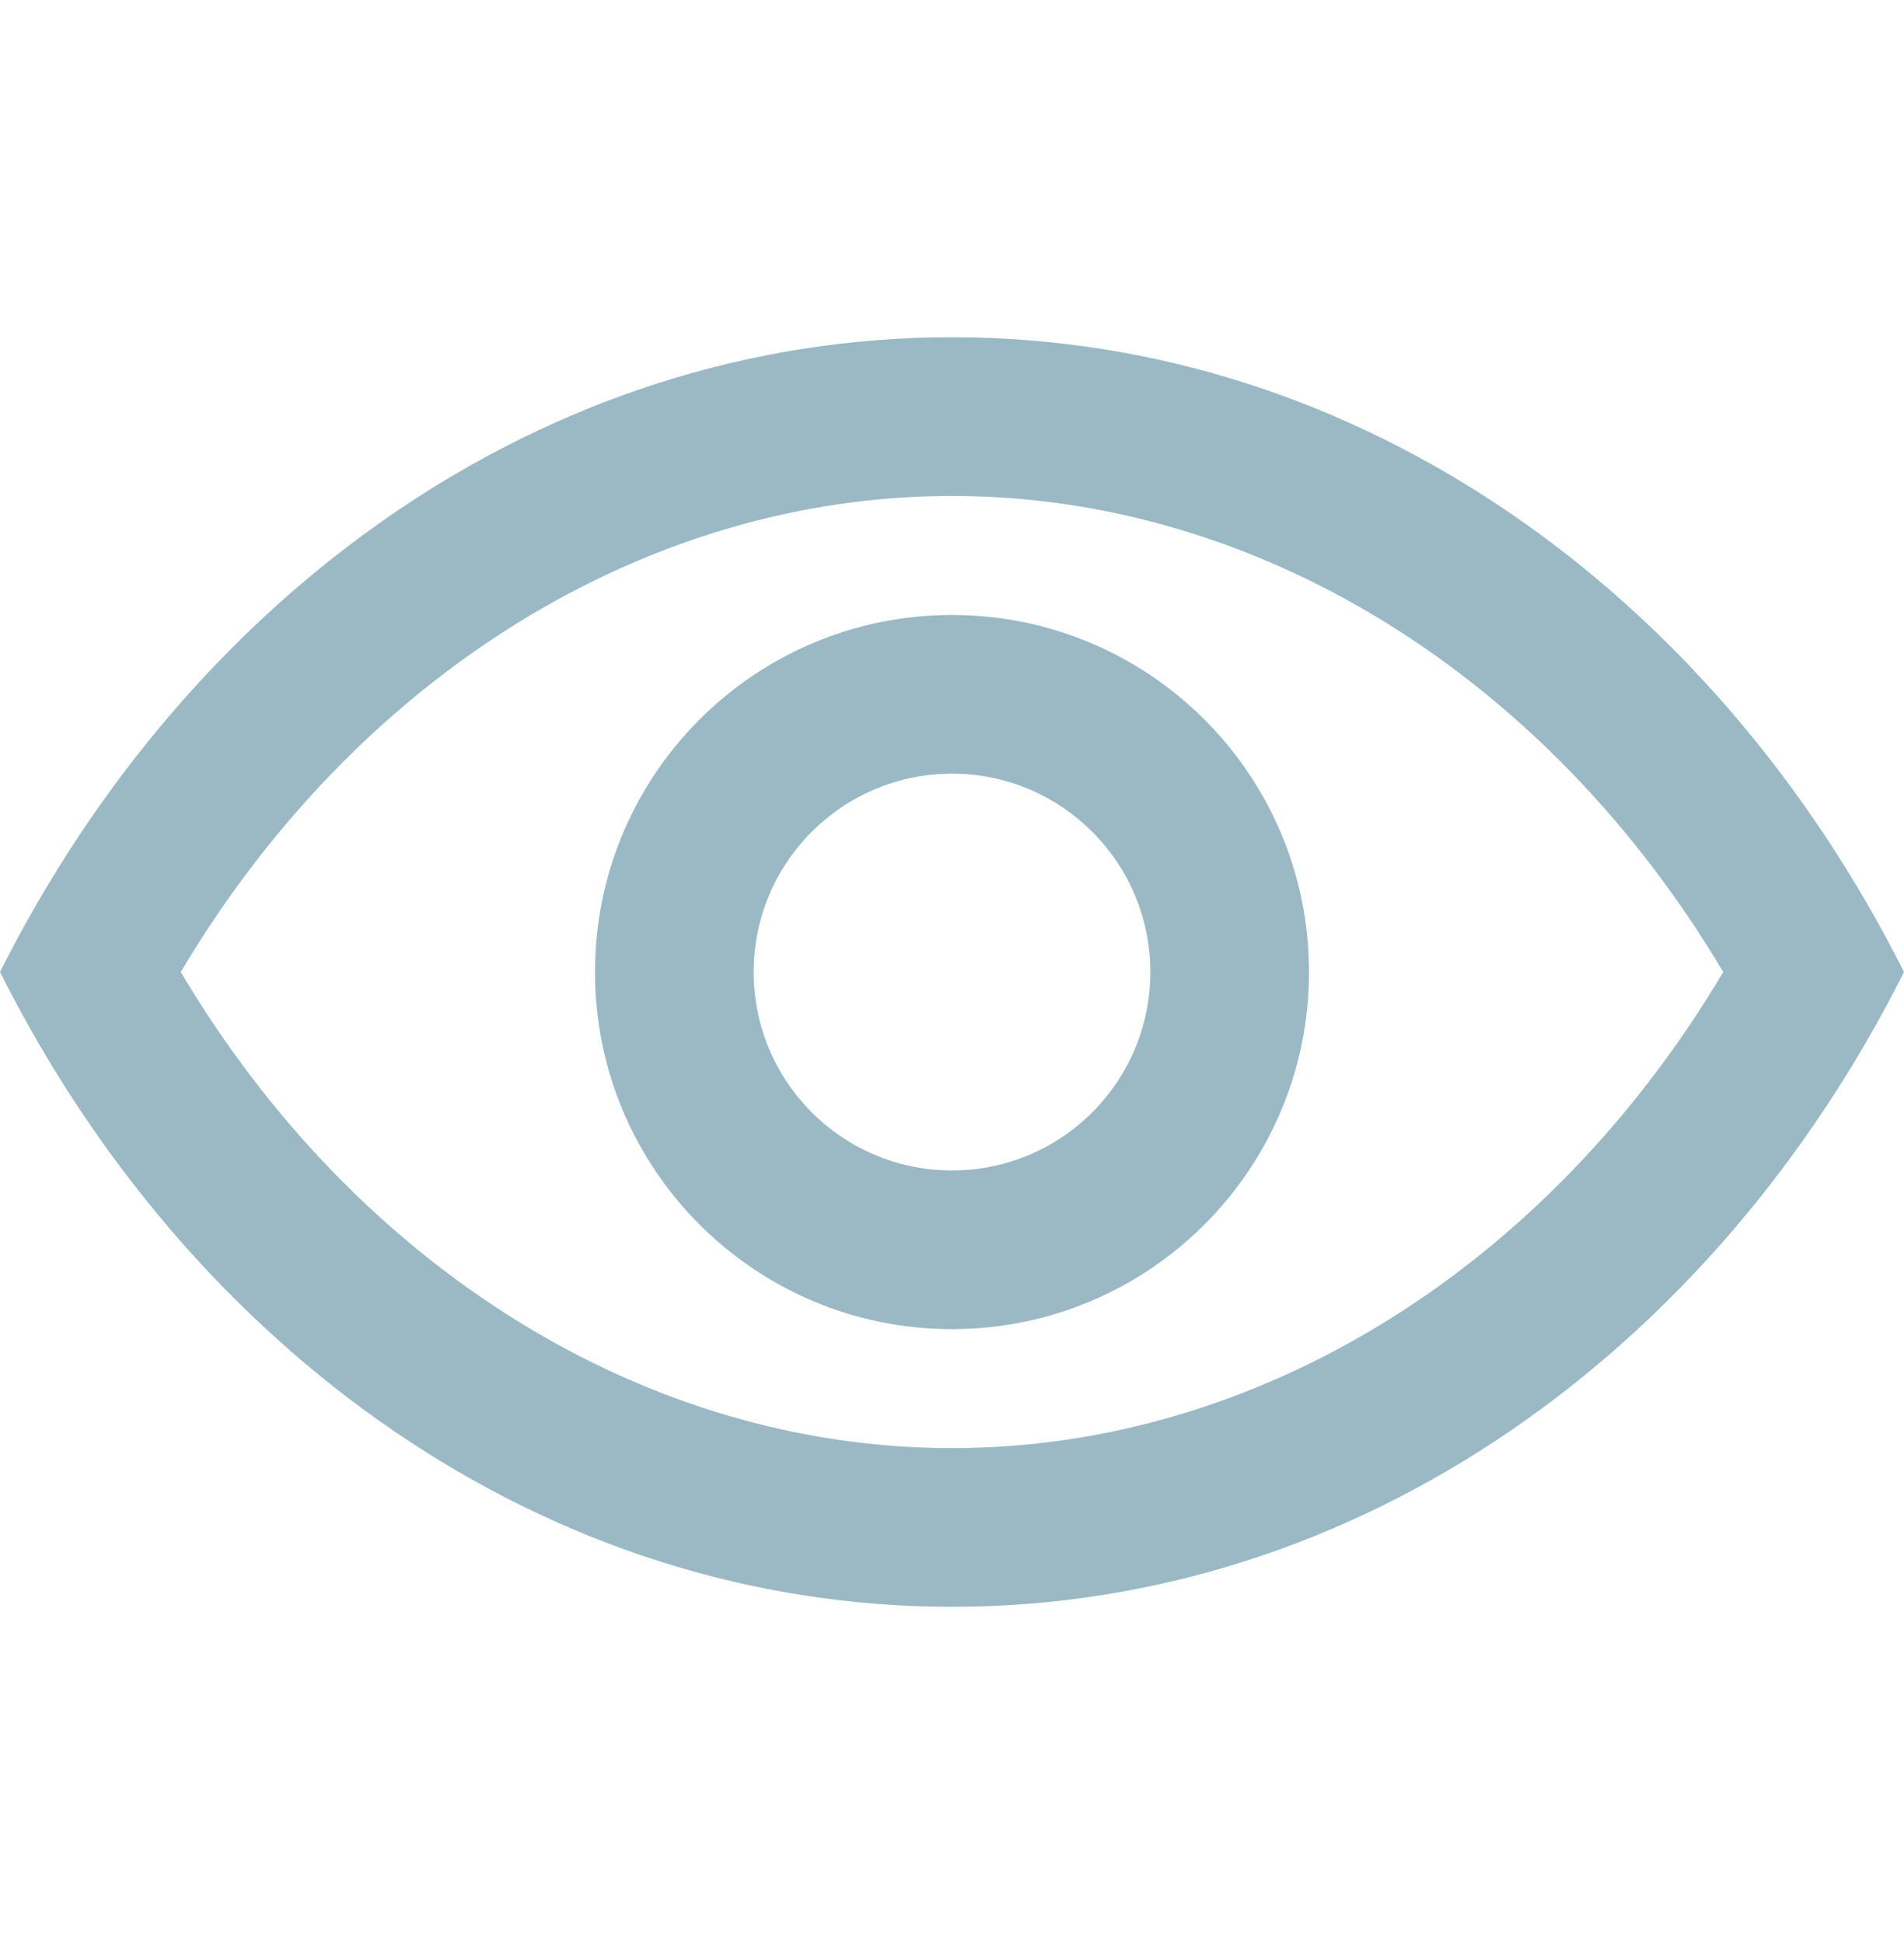
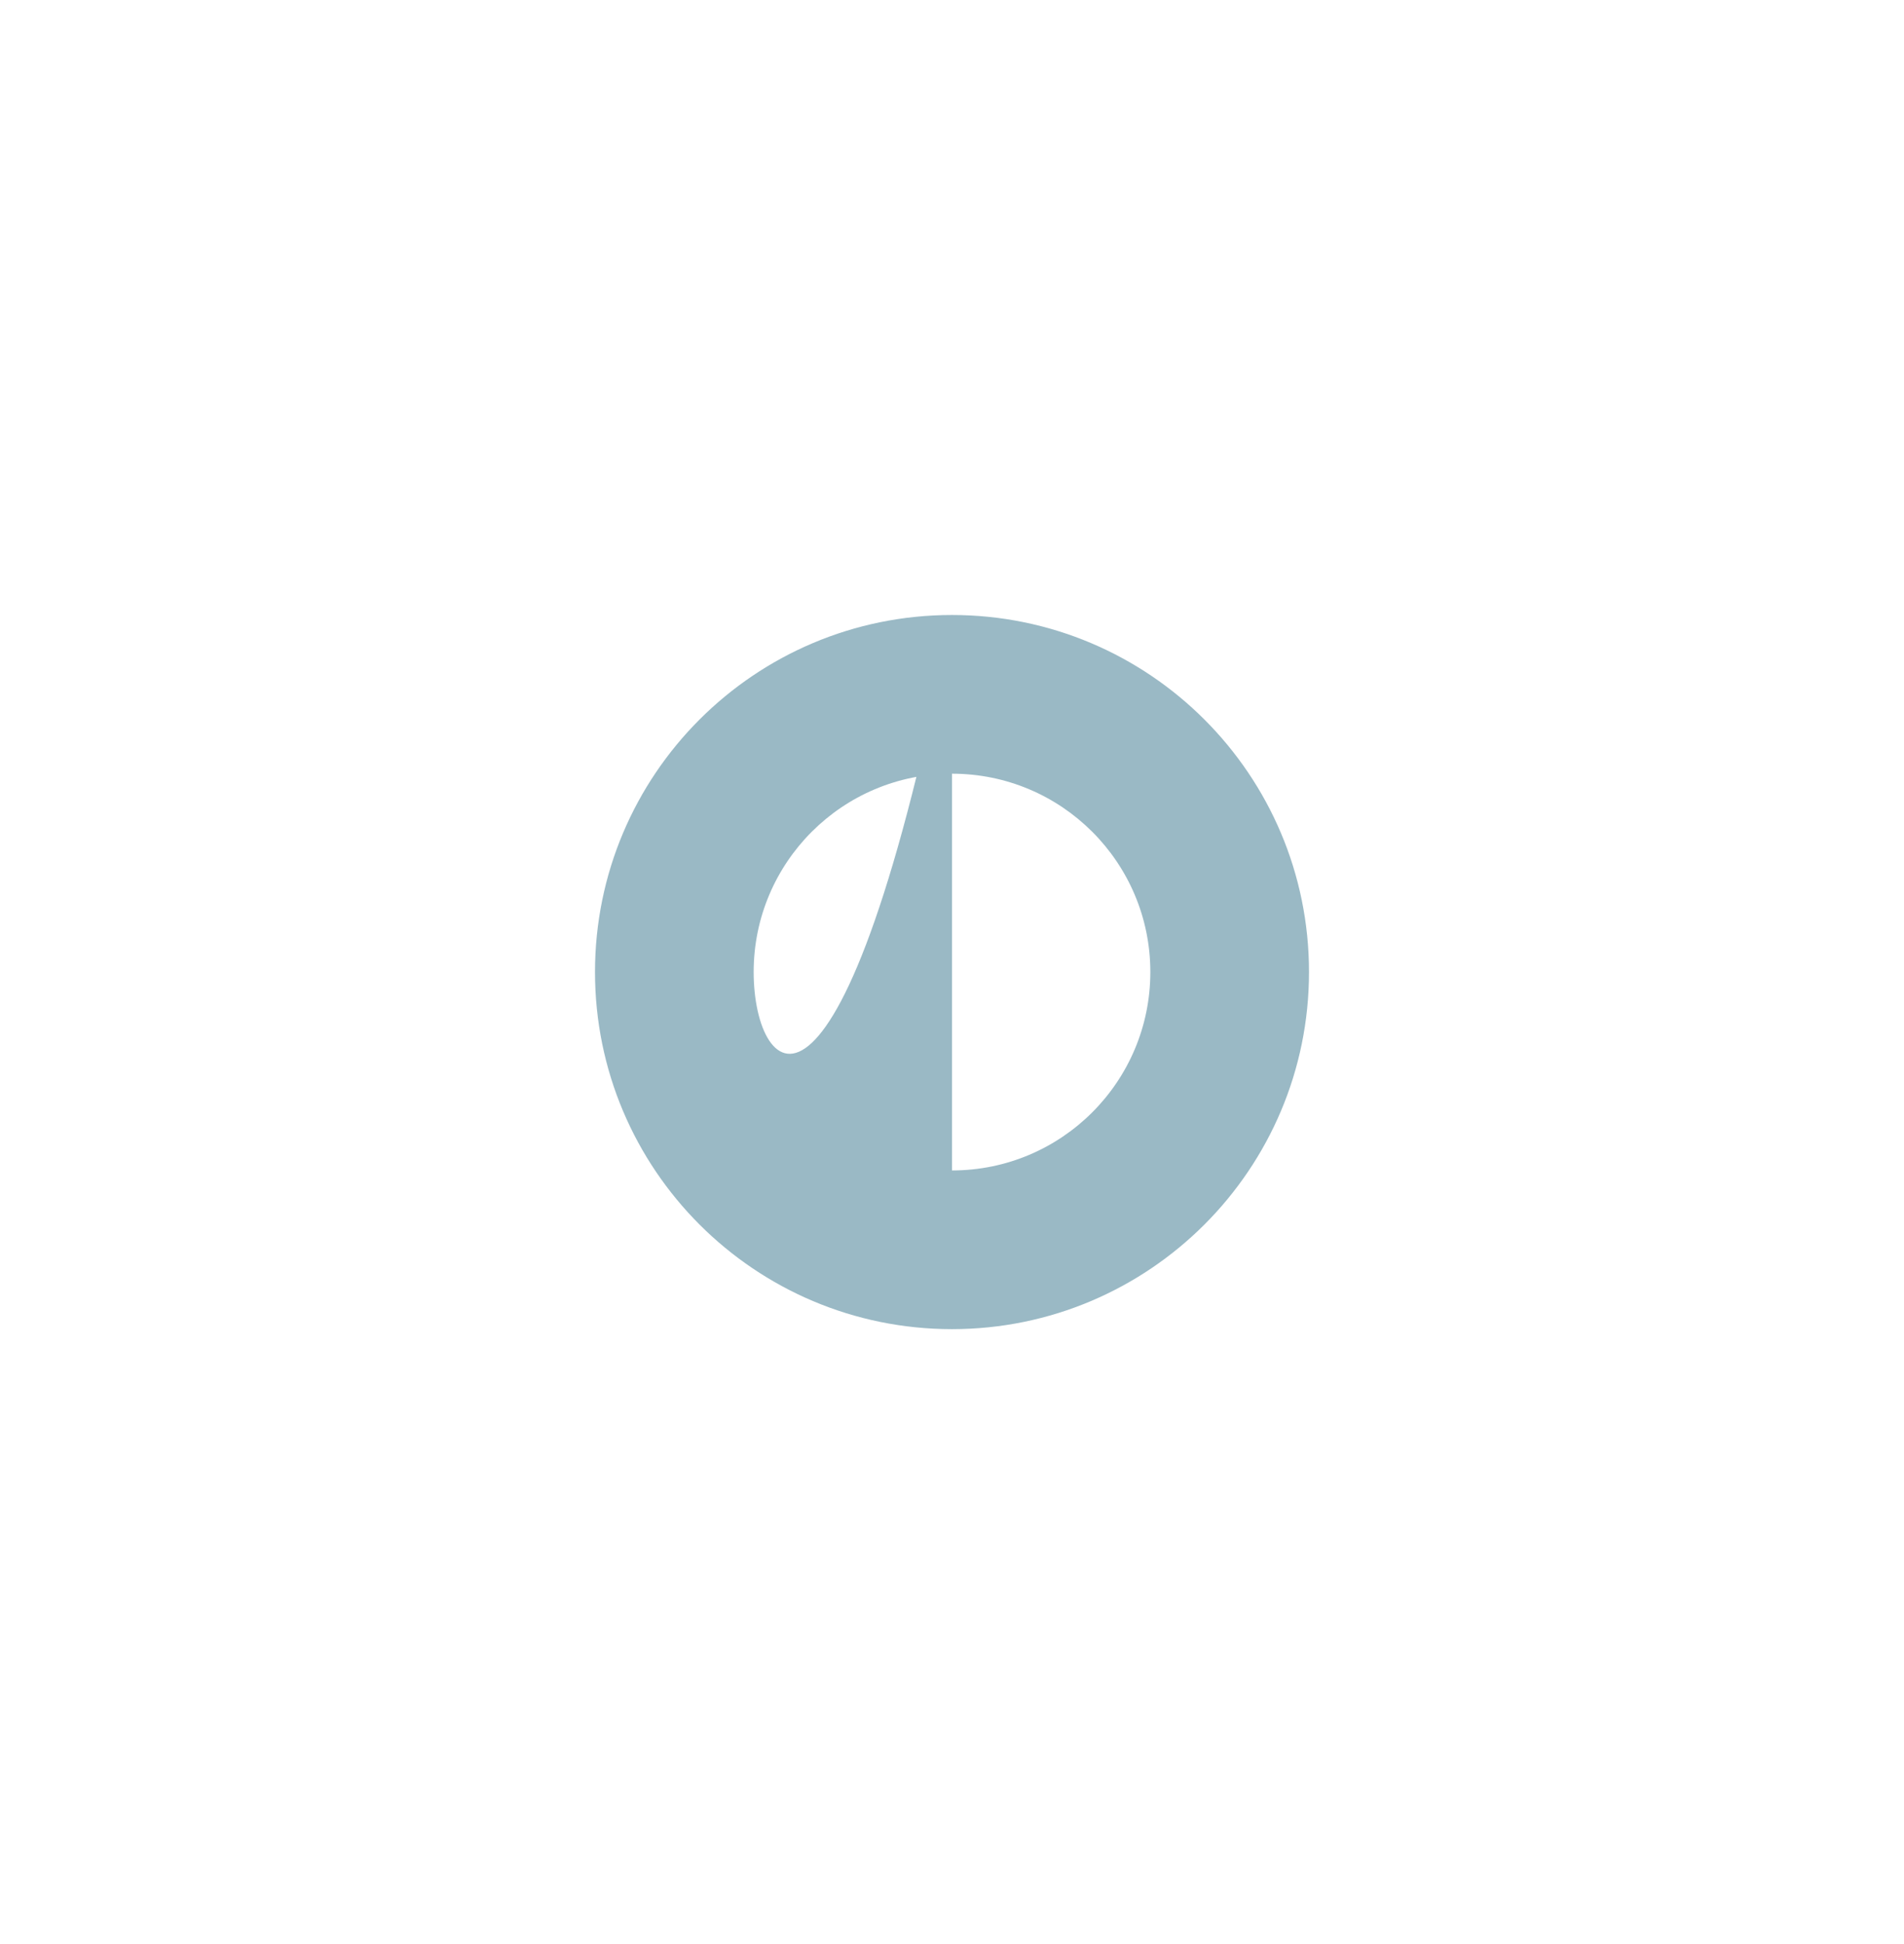
<svg xmlns="http://www.w3.org/2000/svg" width="48" height="49" viewBox="0 0 48 49" fill="none">
-   <path d="M24 8.5C13.738 8.5 4.801 14.945 0 24.5C4.801 34.057 13.738 40.5 24 40.5C34.262 40.5 43.199 34.057 48 24.5C43.199 14.946 34.262 8.5 24 8.5ZM24 36.5C16.277 36.5 8.984 31.951 4.557 24.5C8.984 17.049 16.277 12.5 24 12.5C31.723 12.5 39.016 17.049 43.443 24.5C39.016 31.951 31.723 36.5 24 36.5Z" fill="#9AB9C5" />
-   <path d="M24 15.501C19.027 15.501 15 19.528 15 24.5C15 29.471 19.027 33.501 24 33.501C28.97 33.501 33 29.471 33 24.5C33 19.528 28.97 15.501 24 15.501ZM24 29.501C21.238 29.501 19 27.263 19 24.5C19 21.739 21.238 19.501 24 19.501C26.762 19.501 29 21.739 29 24.5C29 27.263 26.762 29.501 24 29.501Z" fill="#9AB9C5" />
+   <path d="M24 15.501C19.027 15.501 15 19.528 15 24.5C15 29.471 19.027 33.501 24 33.501C28.97 33.501 33 29.471 33 24.5C33 19.528 28.97 15.501 24 15.501ZC21.238 29.501 19 27.263 19 24.5C19 21.739 21.238 19.501 24 19.501C26.762 19.501 29 21.739 29 24.5C29 27.263 26.762 29.501 24 29.501Z" fill="#9AB9C5" />
</svg>